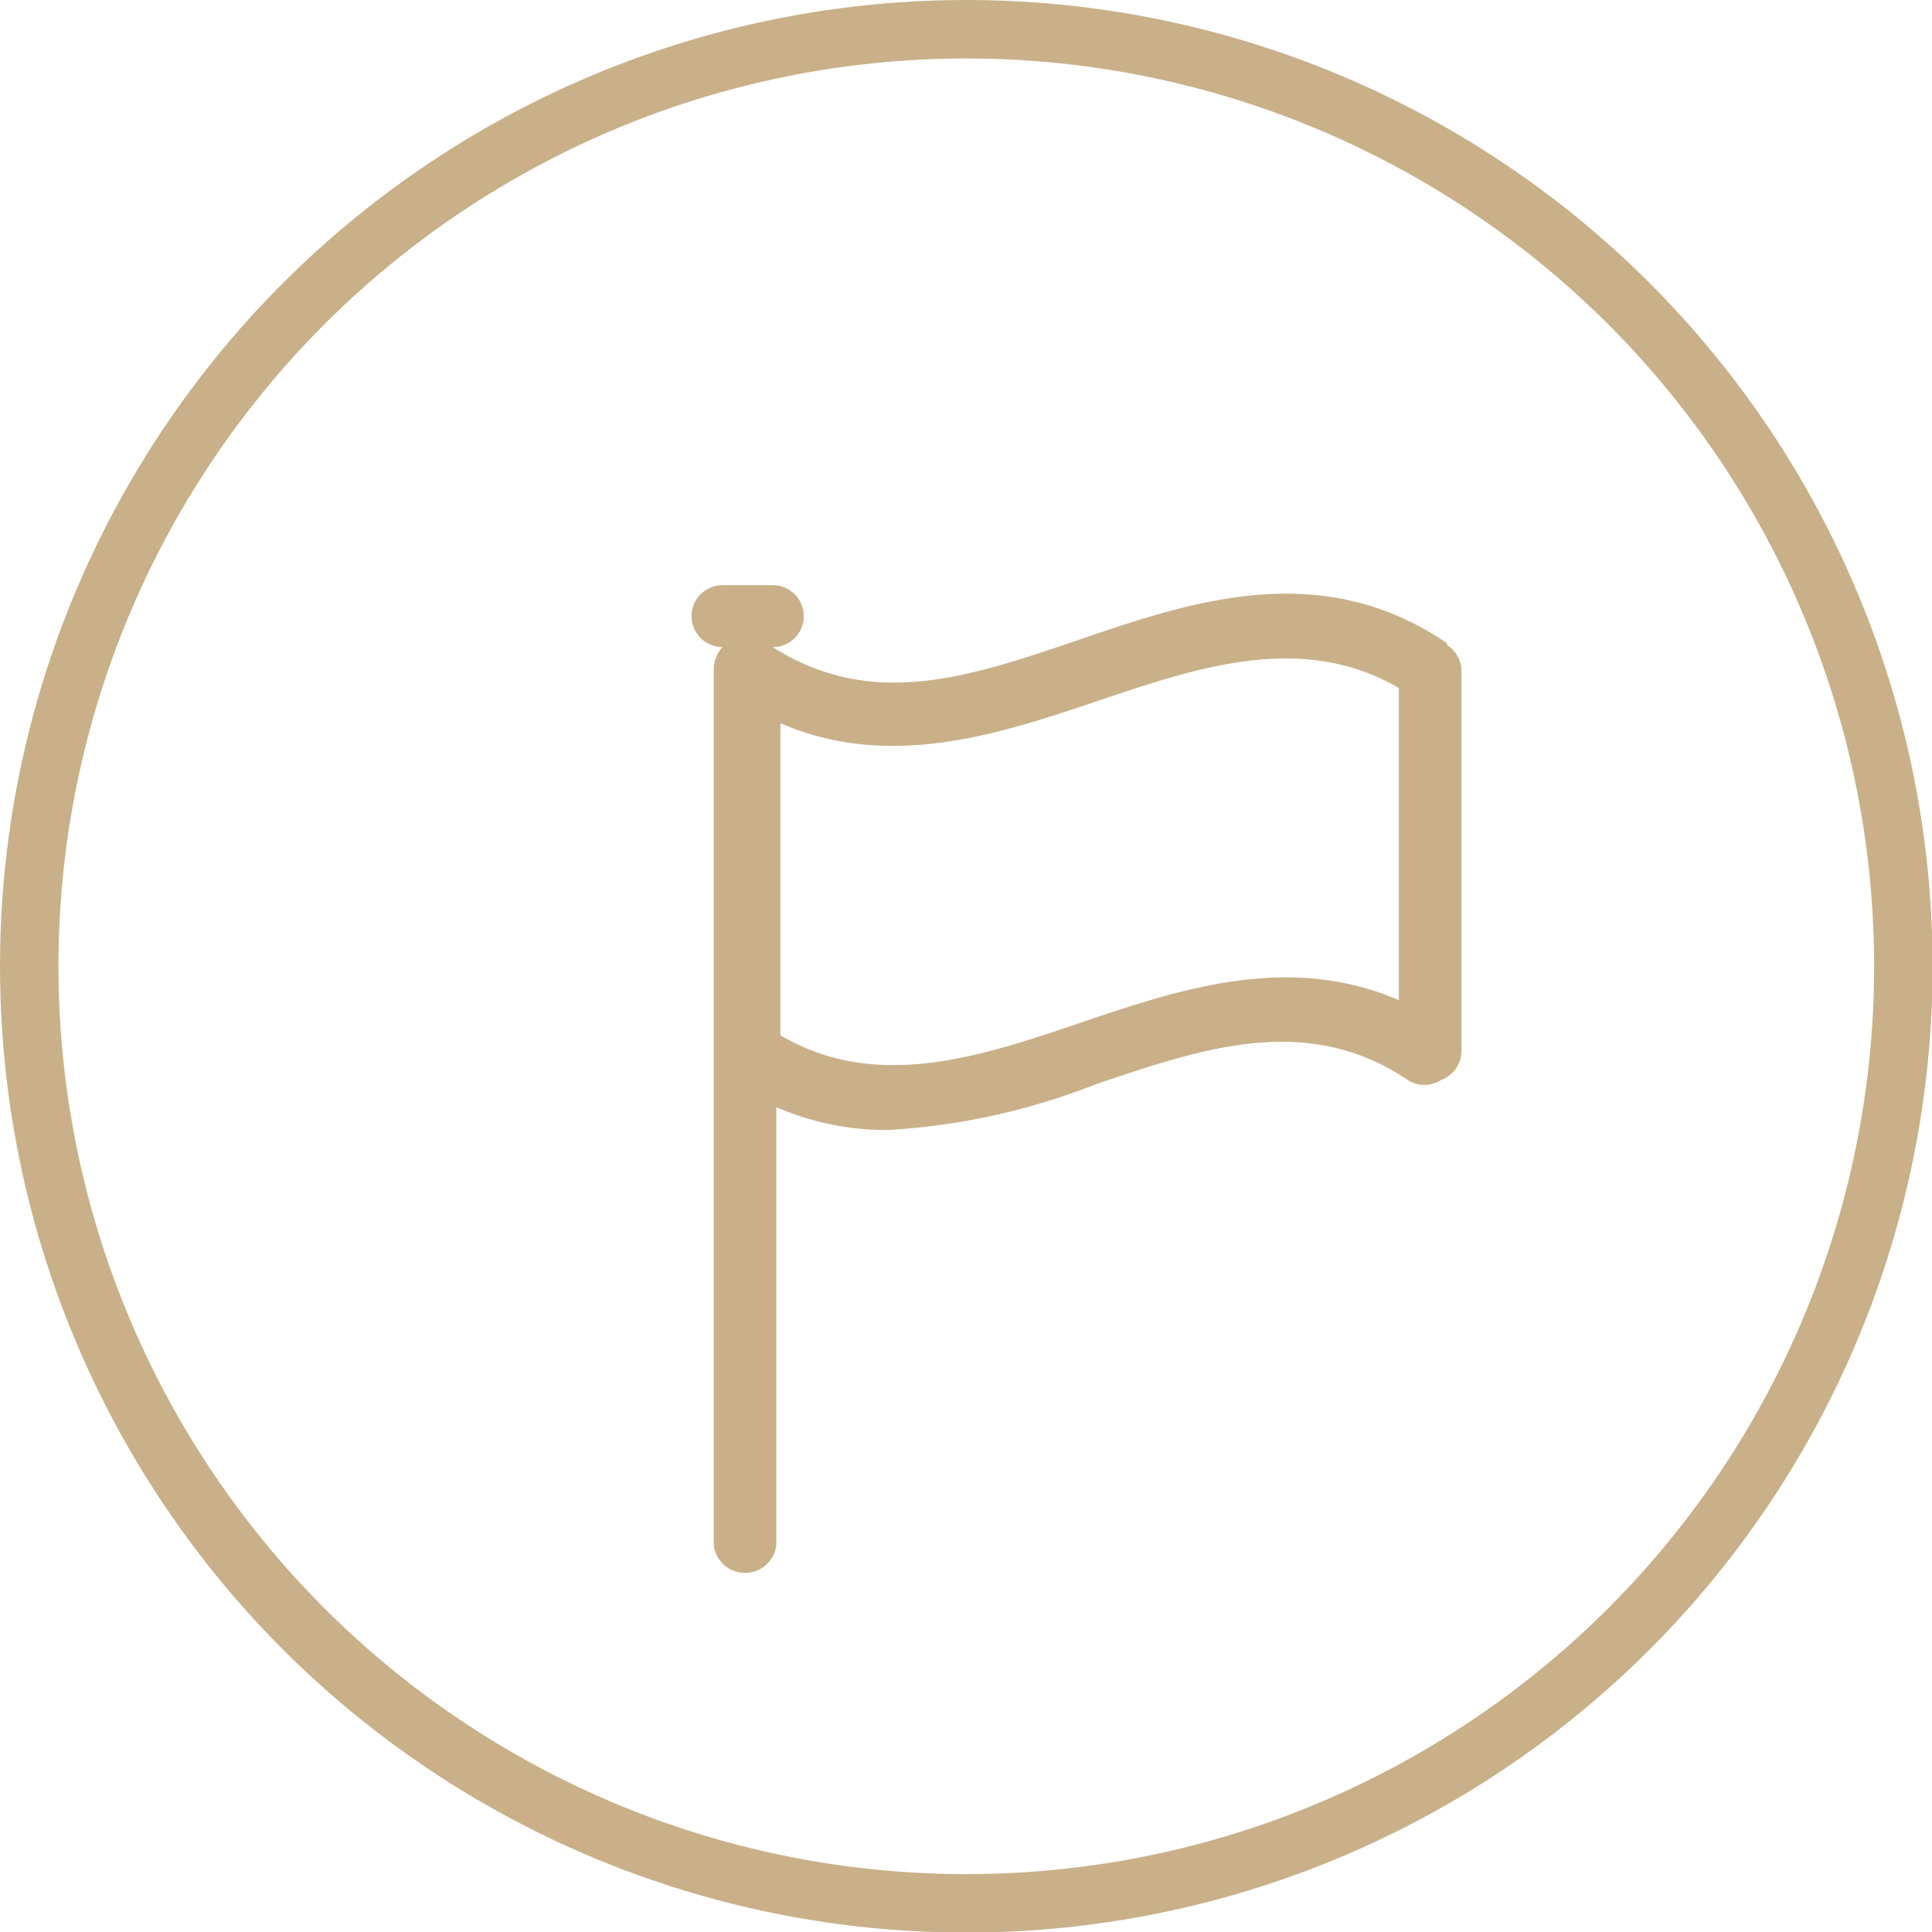
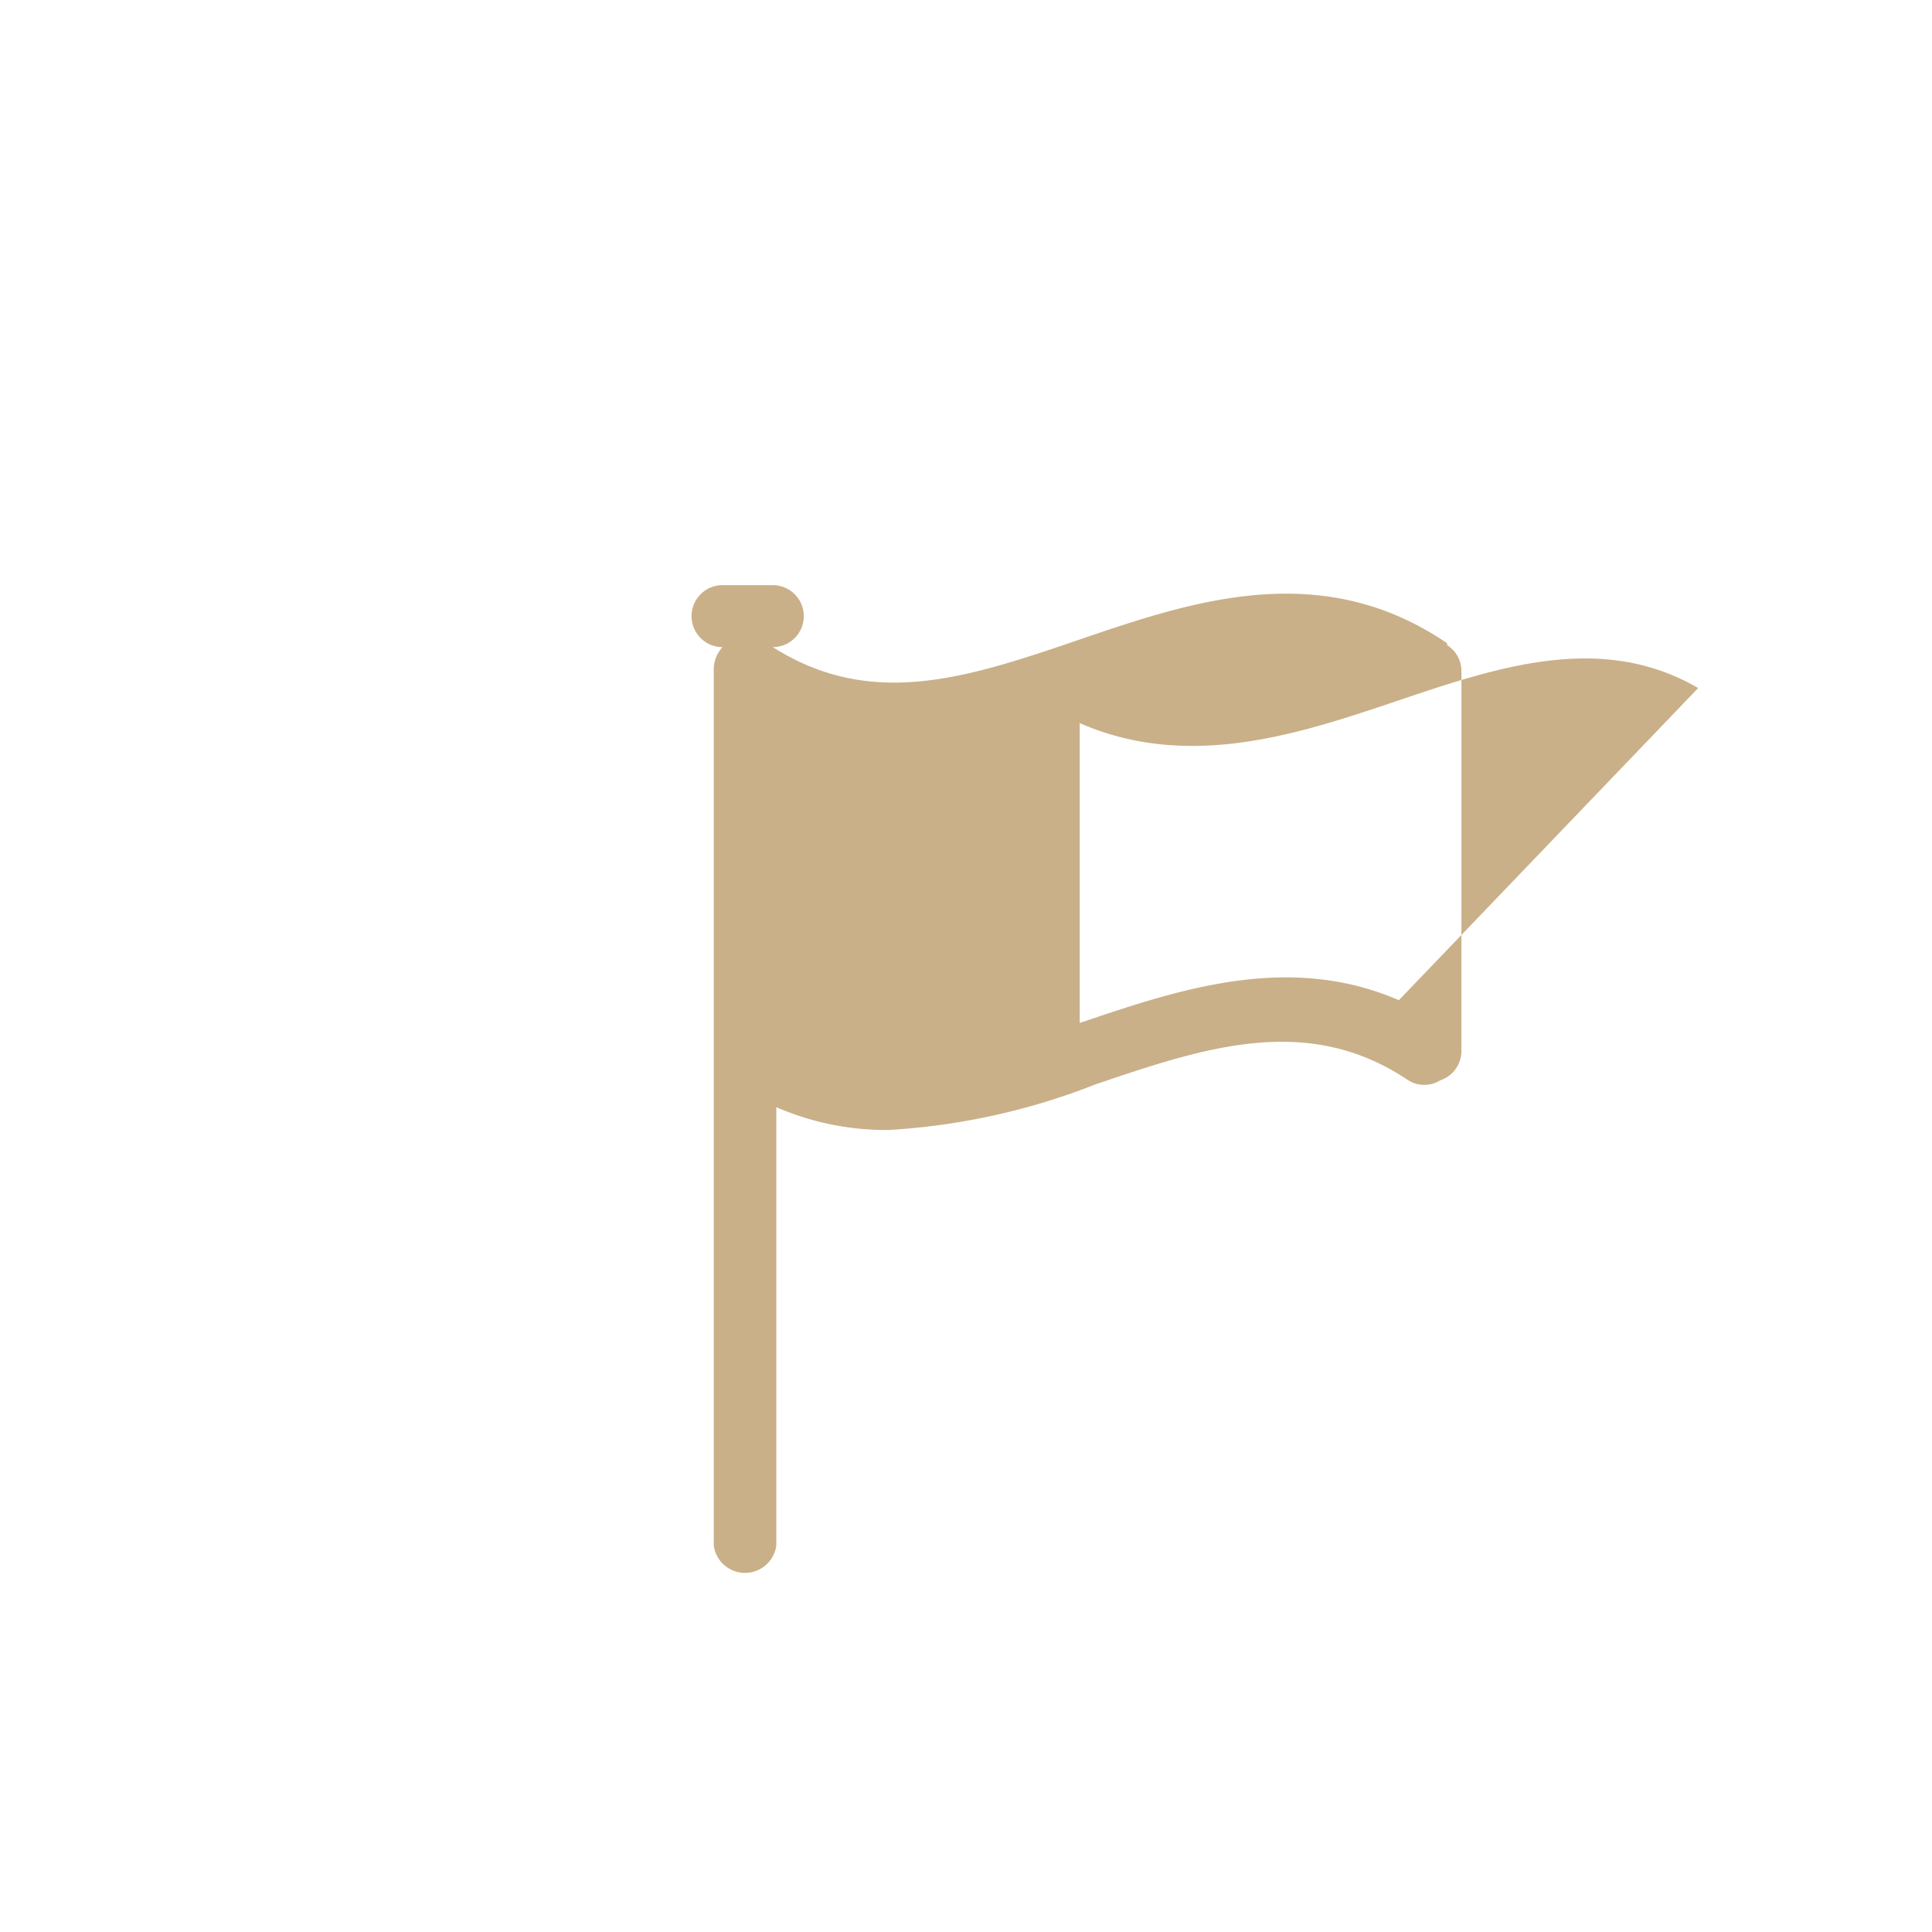
<svg xmlns="http://www.w3.org/2000/svg" viewBox="0 0 33.05 33.05">
  <defs>
    <style>.cls-1{fill:none;stroke:#c9b089;stroke-miterlimit:10;}.cls-2{fill:#c9b089;}</style>
  </defs>
  <title>Pilot Program</title>
  <g id="图层_2" data-name="图层 2">
    <g id="图层_1-2" data-name="图层 1">
-       <circle class="cls-1" cx="16.53" cy="16.53" r="16.03" />
-       <path class="cls-2" d="M24.75,11c-2.15-1.46-4.35-.72-6.28-.06s-3.56,1.2-5.25.13h0a.53.53,0,0,0,0-1.06h-.86a.53.53,0,1,0,0,1.06h0a.56.56,0,0,0-.15.37v15a.54.54,0,0,0,1.07,0V18.94a4.71,4.71,0,0,0,1.92.39,11.45,11.45,0,0,0,3.54-.78c1.86-.63,3.63-1.23,5.35-.07a.52.52,0,0,0,.55,0A.53.53,0,0,0,25,18V11.48a.52.52,0,0,0-.24-.44Zm-.82,6.11c-1.89-.82-3.78-.18-5.46.39s-3.48,1.18-5.12.21V12.37c1.88.82,3.77.18,5.46-.39s3.47-1.17,5.12-.21Z" />
+       <path class="cls-2" d="M24.75,11c-2.15-1.46-4.35-.72-6.28-.06s-3.56,1.2-5.25.13h0a.53.53,0,0,0,0-1.06h-.86a.53.53,0,1,0,0,1.06h0a.56.56,0,0,0-.15.37v15a.54.54,0,0,0,1.07,0V18.94a4.71,4.71,0,0,0,1.92.39,11.45,11.45,0,0,0,3.54-.78c1.86-.63,3.63-1.23,5.35-.07a.52.52,0,0,0,.55,0A.53.53,0,0,0,25,18V11.48a.52.52,0,0,0-.24-.44Zm-.82,6.11c-1.89-.82-3.78-.18-5.46.39V12.37c1.88.82,3.77.18,5.46-.39s3.47-1.17,5.12-.21Z" />
    </g>
  </g>
</svg>